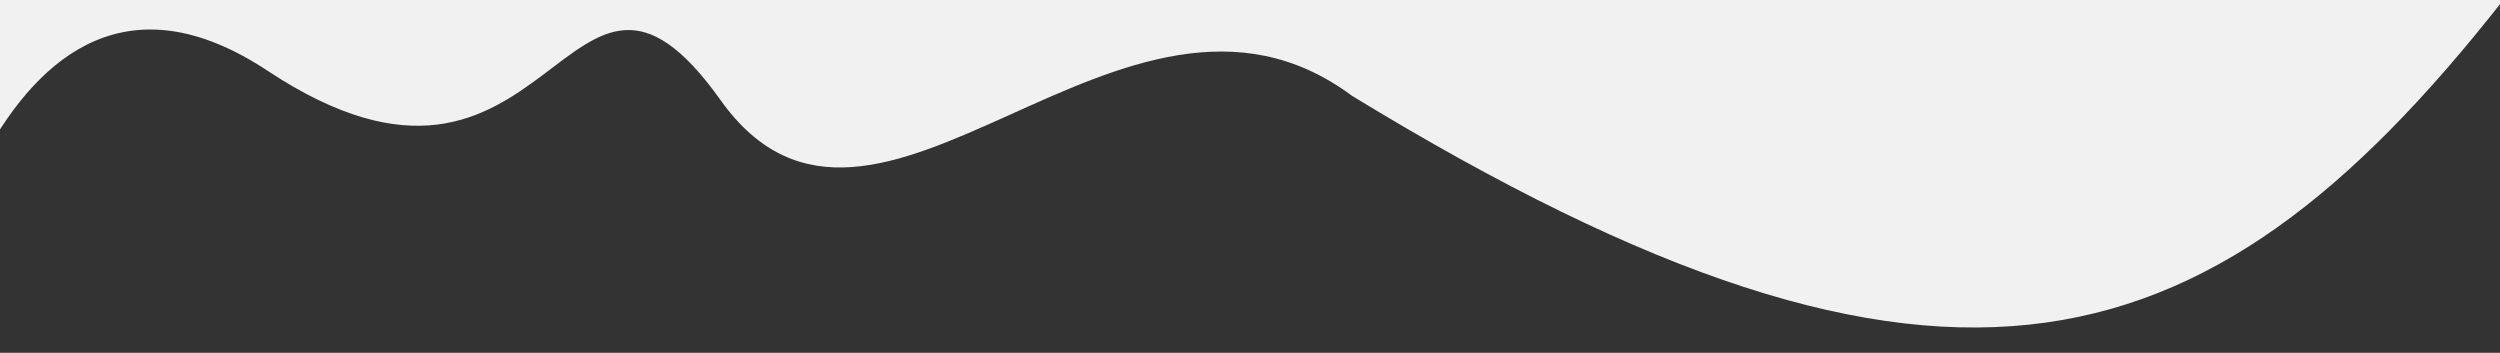
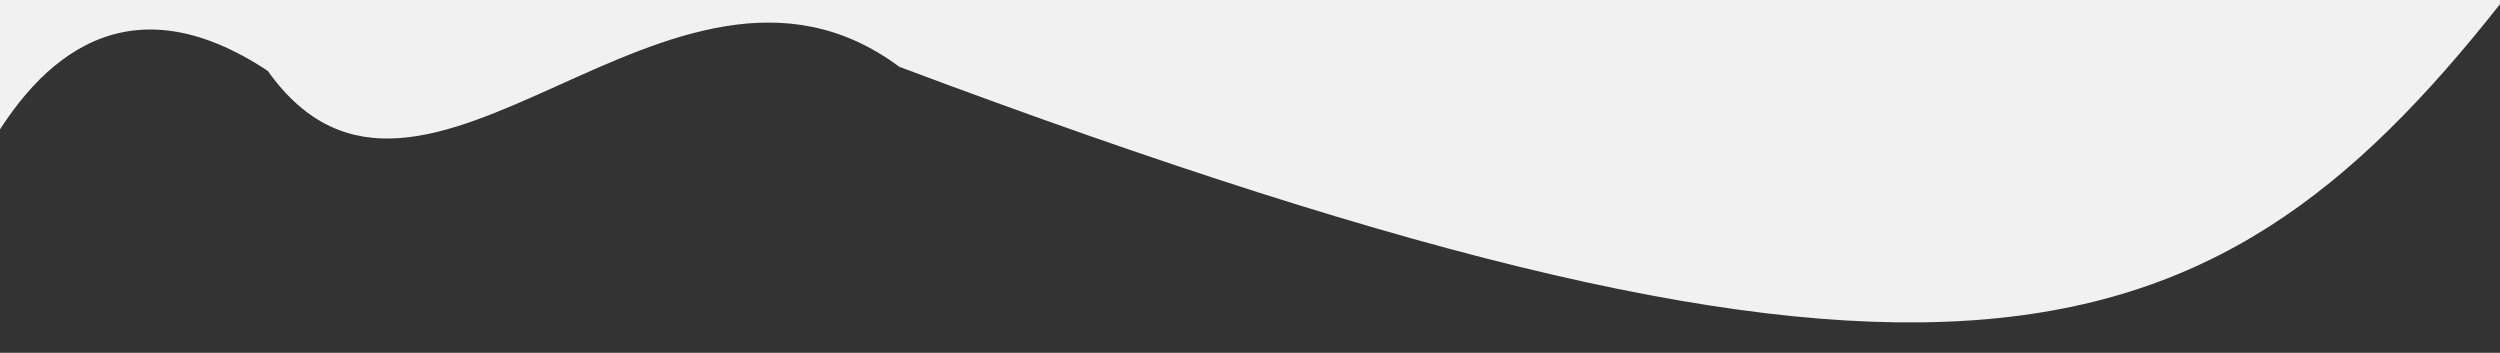
<svg xmlns="http://www.w3.org/2000/svg" version="1.1" baseProfile="tiny" id="Layer_1" x="0px" y="0px" width="1543.705px" height="217.831px" viewBox="-246.083 -29.831 1543.705 217.831" xml:space="preserve">
  <rect x="-246.083" y="-29.831" width="1543.705" height="217.831" fill="#333333" stroke="none" />
  <g>
</g>
-   <path fill="#F1F1F2" d="M1307.03-39.308l-1566.319,2l3.797,103.263c34.225-62.487,89.432-108.465,174.754-52.014  C95.764,130.632,103.079-102.439,198.719,31.816c95.592,134.341,248.433-107.701,389.988-2.511  C958.123,254.871,1122.493,200.077,1307.03-39.308L1307.03-39.308z" />
+   <path fill="#F1F1F2" d="M1307.03-39.308l-1566.319,2l3.797,103.263c34.225-62.487,89.432-108.465,174.754-52.014  c95.592,134.341,248.433-107.701,389.988-2.511  C958.123,254.871,1122.493,200.077,1307.03-39.308L1307.03-39.308z" />
</svg>